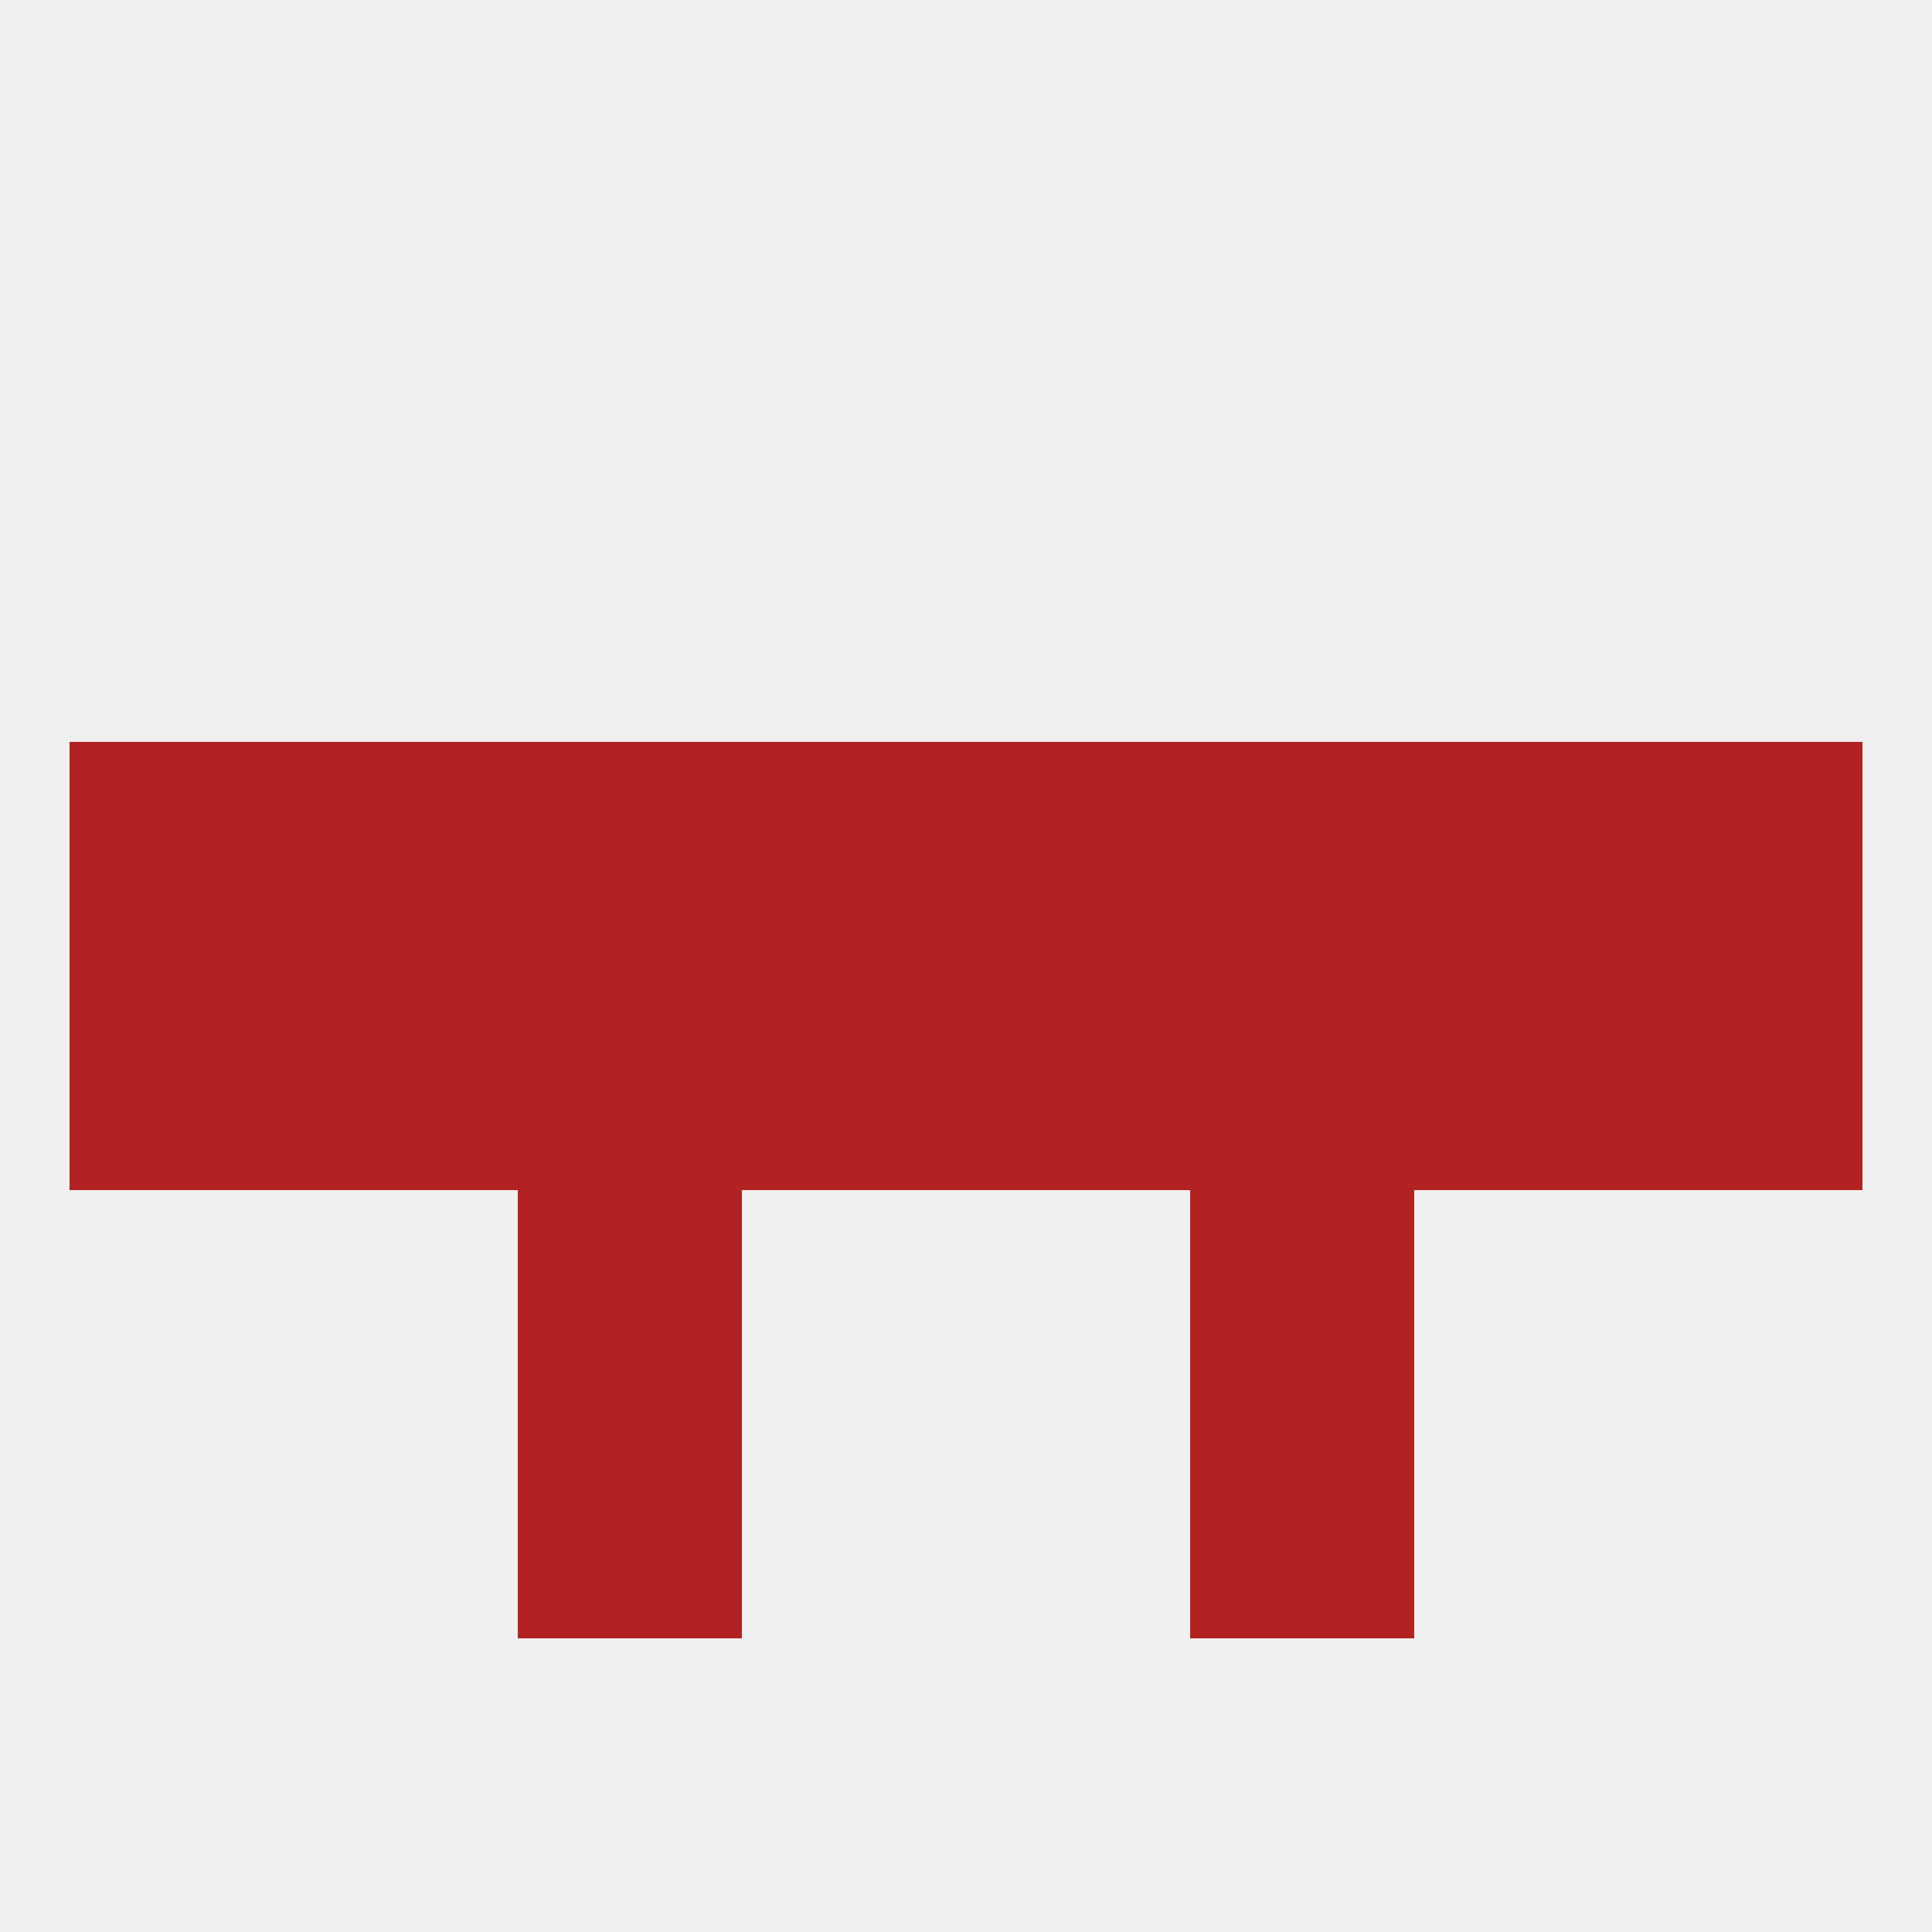
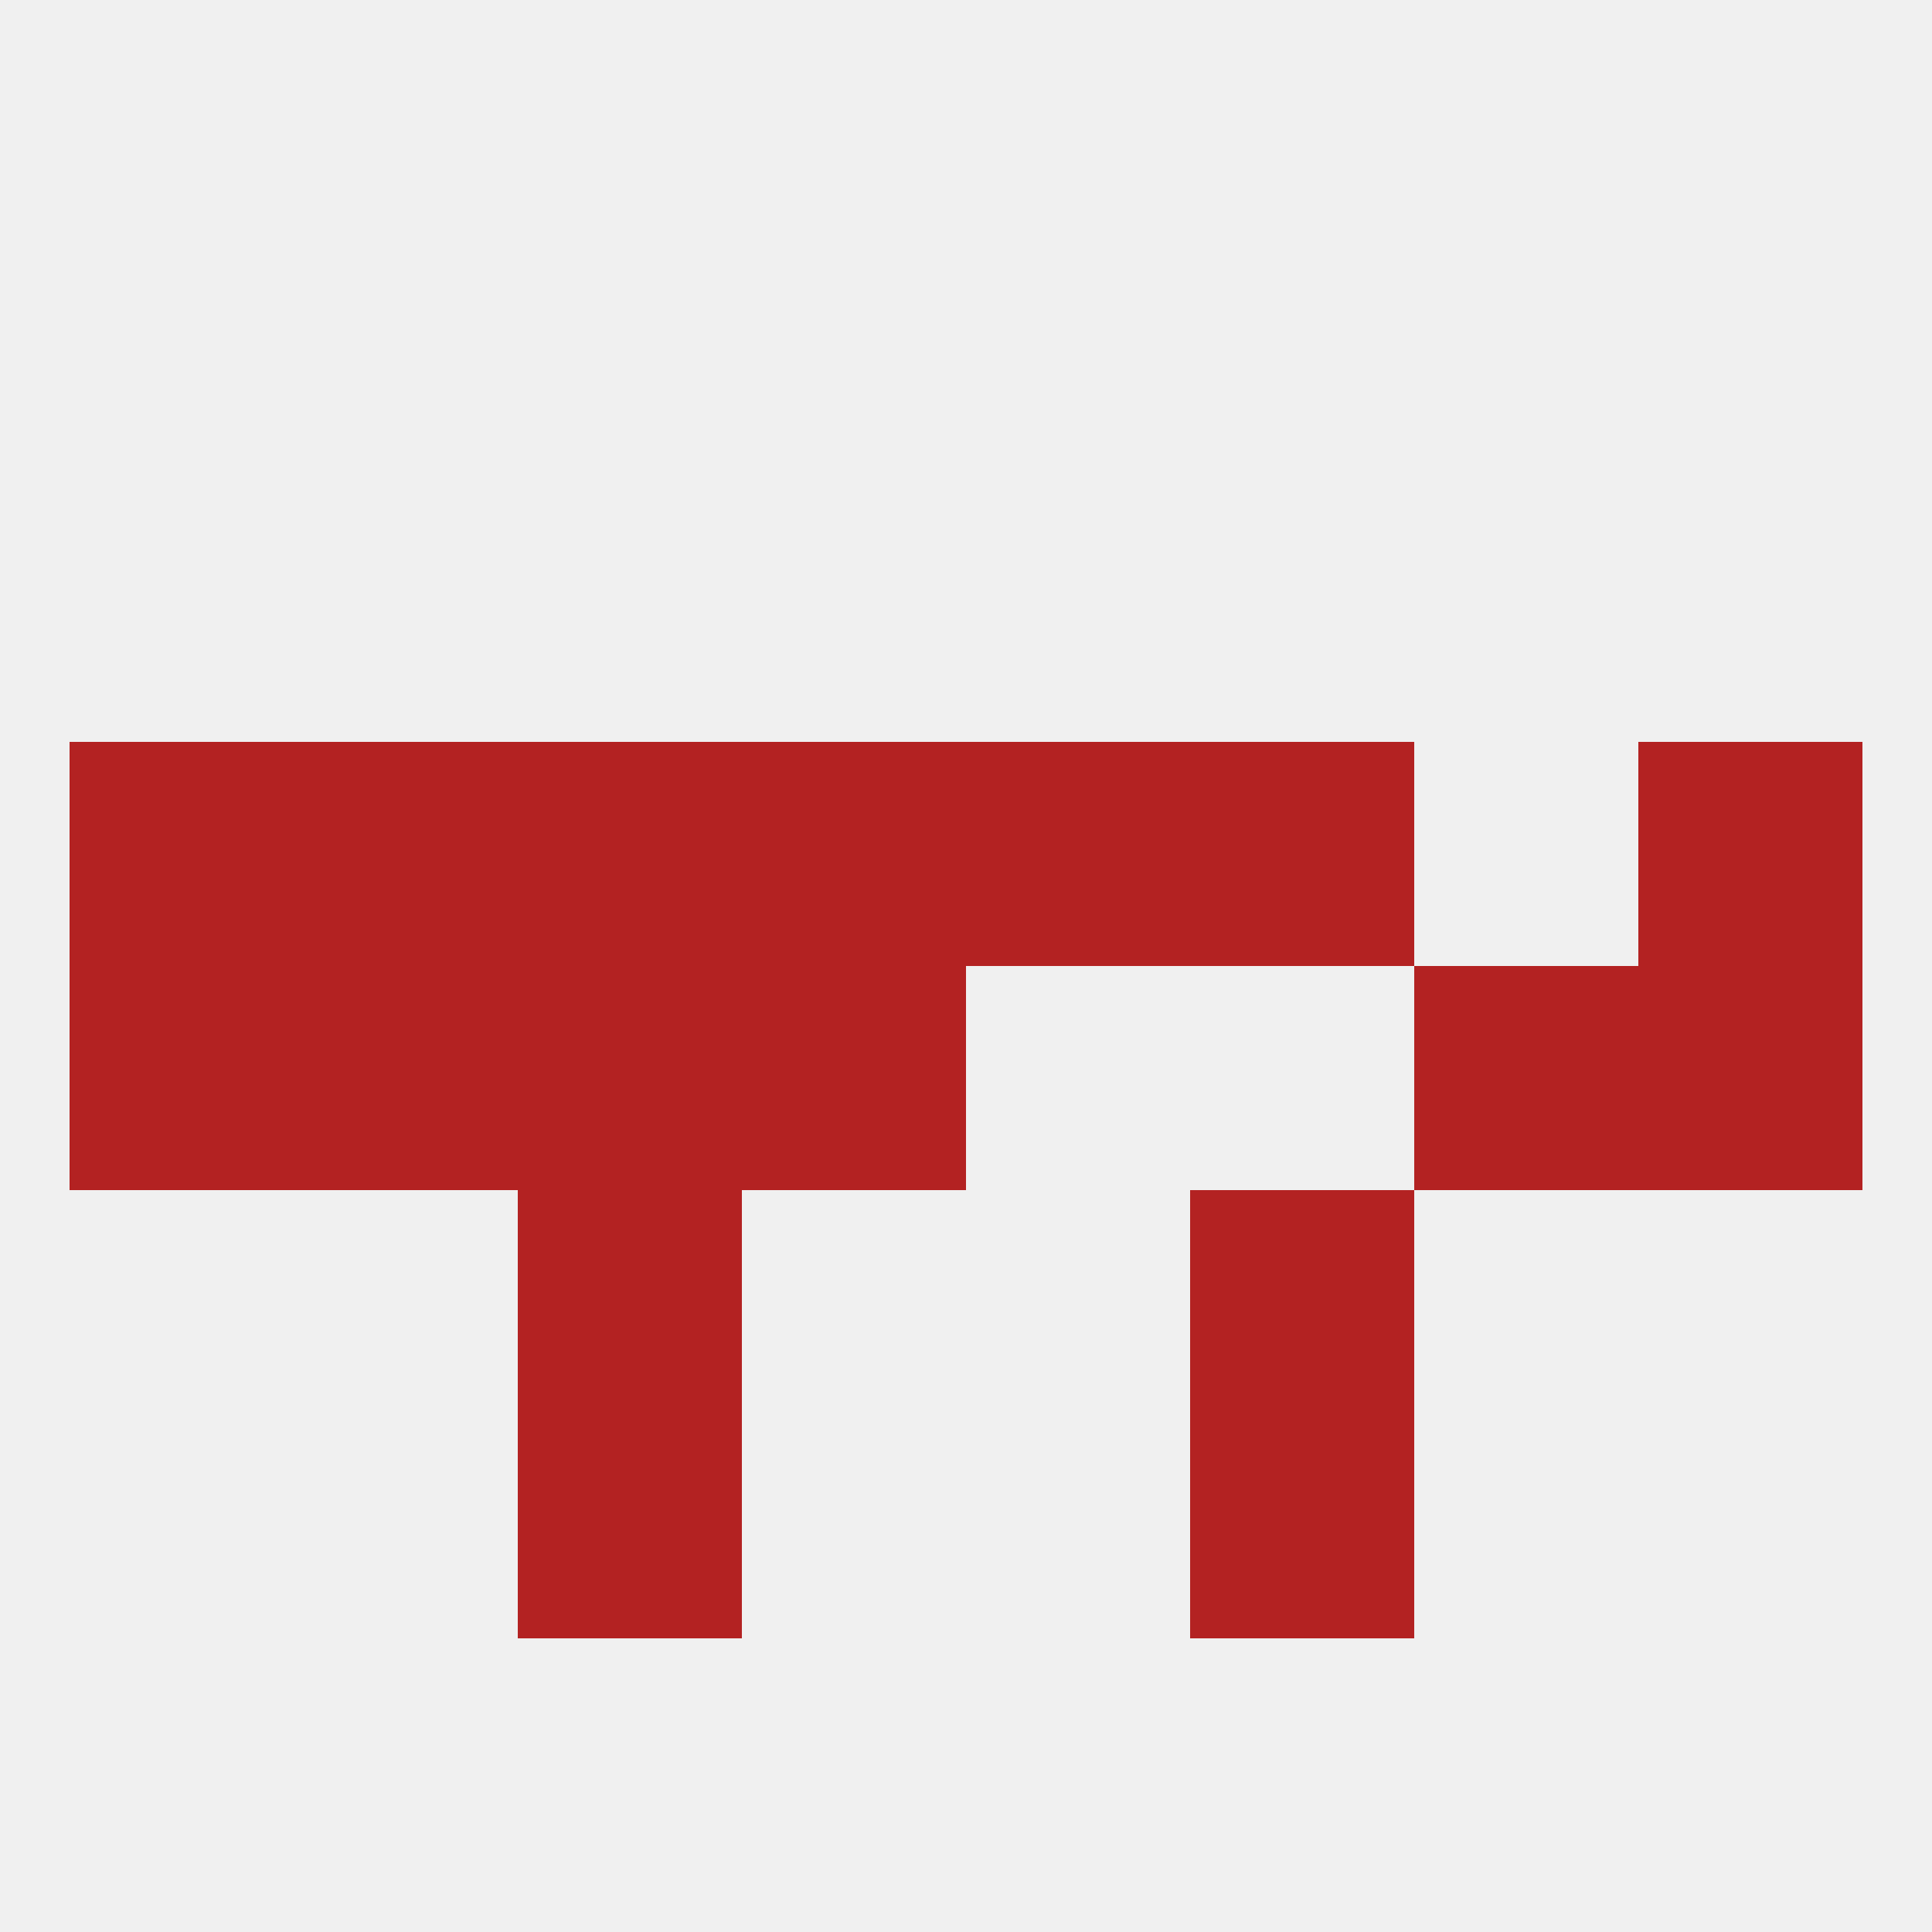
<svg xmlns="http://www.w3.org/2000/svg" version="1.1" baseprofile="full" width="250" height="250" viewBox="0 0 250 250">
  <rect width="100%" height="100%" fill="rgba(240,240,240,255)" />
  <rect x="67" y="125" width="29" height="29" fill="rgba(179,34,34,255)" />
-   <rect x="154" y="125" width="29" height="29" fill="rgba(179,34,34,255)" />
  <rect x="96" y="125" width="29" height="29" fill="rgba(179,34,34,255)" />
  <rect x="9" y="125" width="29" height="29" fill="rgba(179,34,34,255)" />
  <rect x="212" y="125" width="29" height="29" fill="rgba(179,34,34,255)" />
  <rect x="183" y="125" width="29" height="29" fill="rgba(179,34,34,255)" />
-   <rect x="125" y="125" width="29" height="29" fill="rgba(179,34,34,255)" />
  <rect x="38" y="125" width="29" height="29" fill="rgba(179,34,34,255)" />
  <rect x="38" y="96" width="29" height="29" fill="rgba(179,34,34,255)" />
-   <rect x="183" y="96" width="29" height="29" fill="rgba(179,34,34,255)" />
  <rect x="9" y="96" width="29" height="29" fill="rgba(179,34,34,255)" />
  <rect x="212" y="96" width="29" height="29" fill="rgba(179,34,34,255)" />
  <rect x="96" y="96" width="29" height="29" fill="rgba(179,34,34,255)" />
  <rect x="67" y="96" width="29" height="29" fill="rgba(179,34,34,255)" />
  <rect x="154" y="96" width="29" height="29" fill="rgba(179,34,34,255)" />
  <rect x="125" y="96" width="29" height="29" fill="rgba(179,34,34,255)" />
  <rect x="67" y="154" width="29" height="29" fill="rgba(179,34,34,255)" />
  <rect x="154" y="154" width="29" height="29" fill="rgba(179,34,34,255)" />
  <rect x="67" y="183" width="29" height="29" fill="rgba(179,34,34,255)" />
  <rect x="154" y="183" width="29" height="29" fill="rgba(179,34,34,255)" />
</svg>